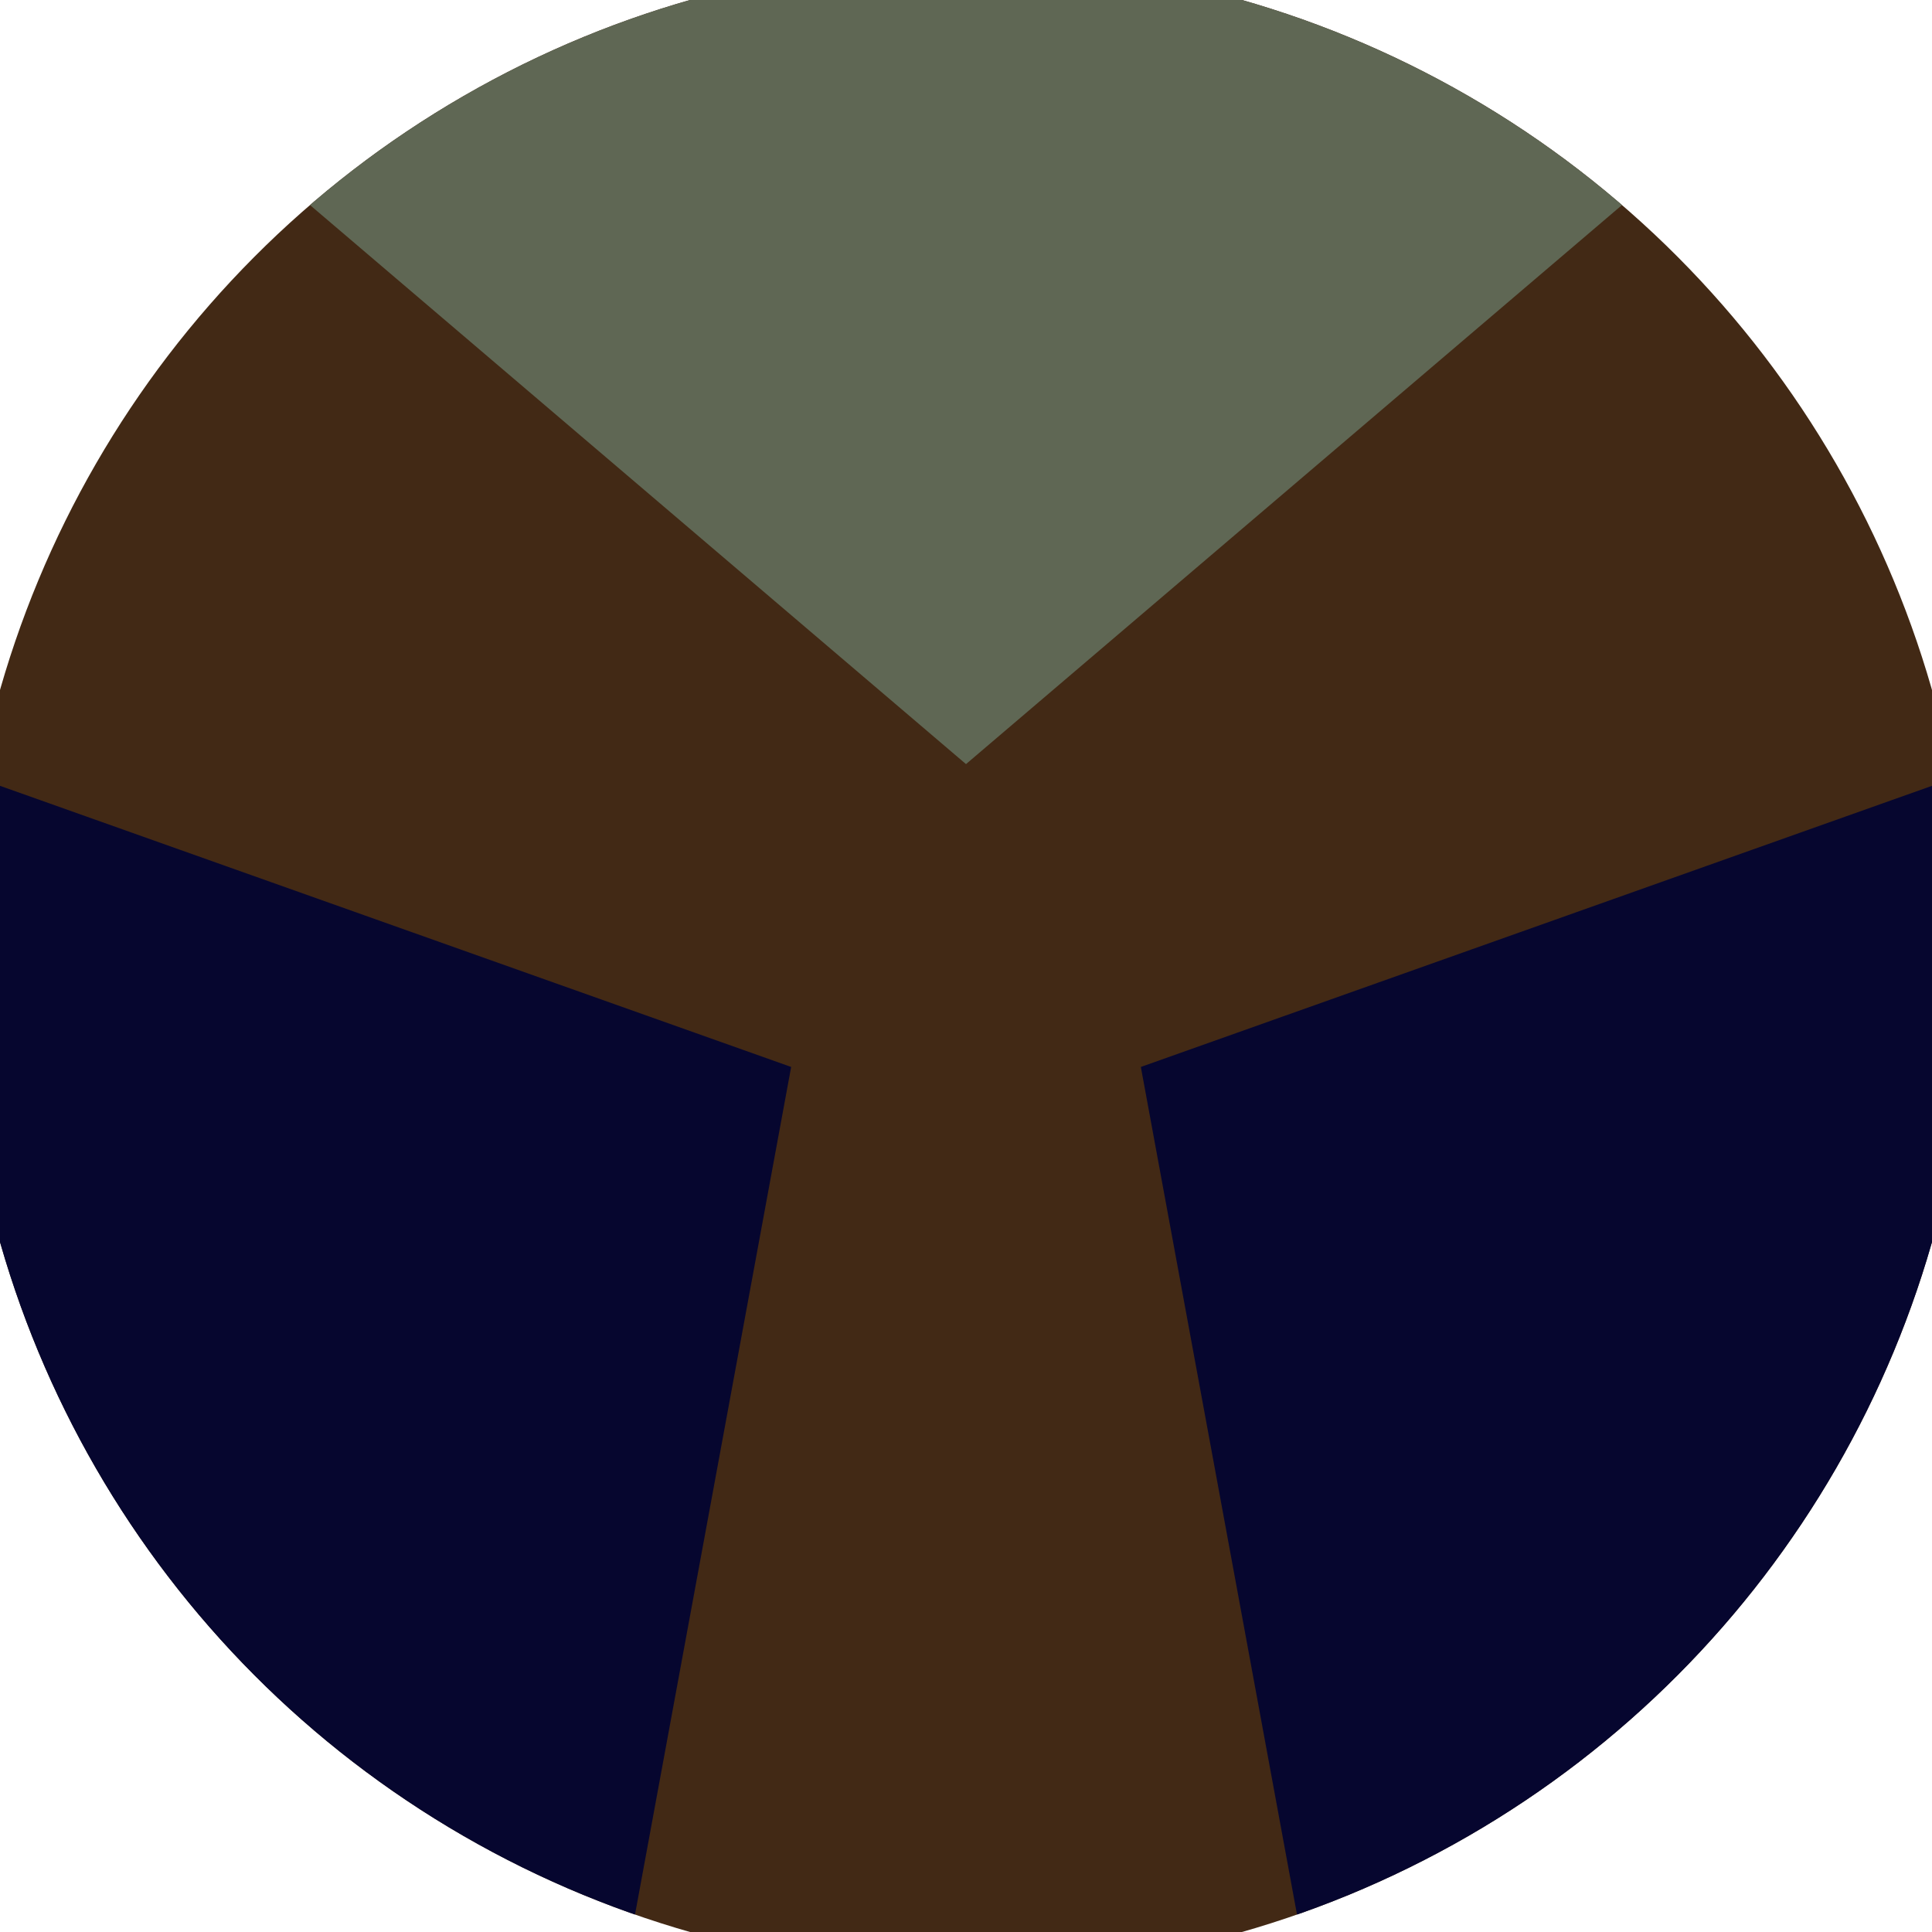
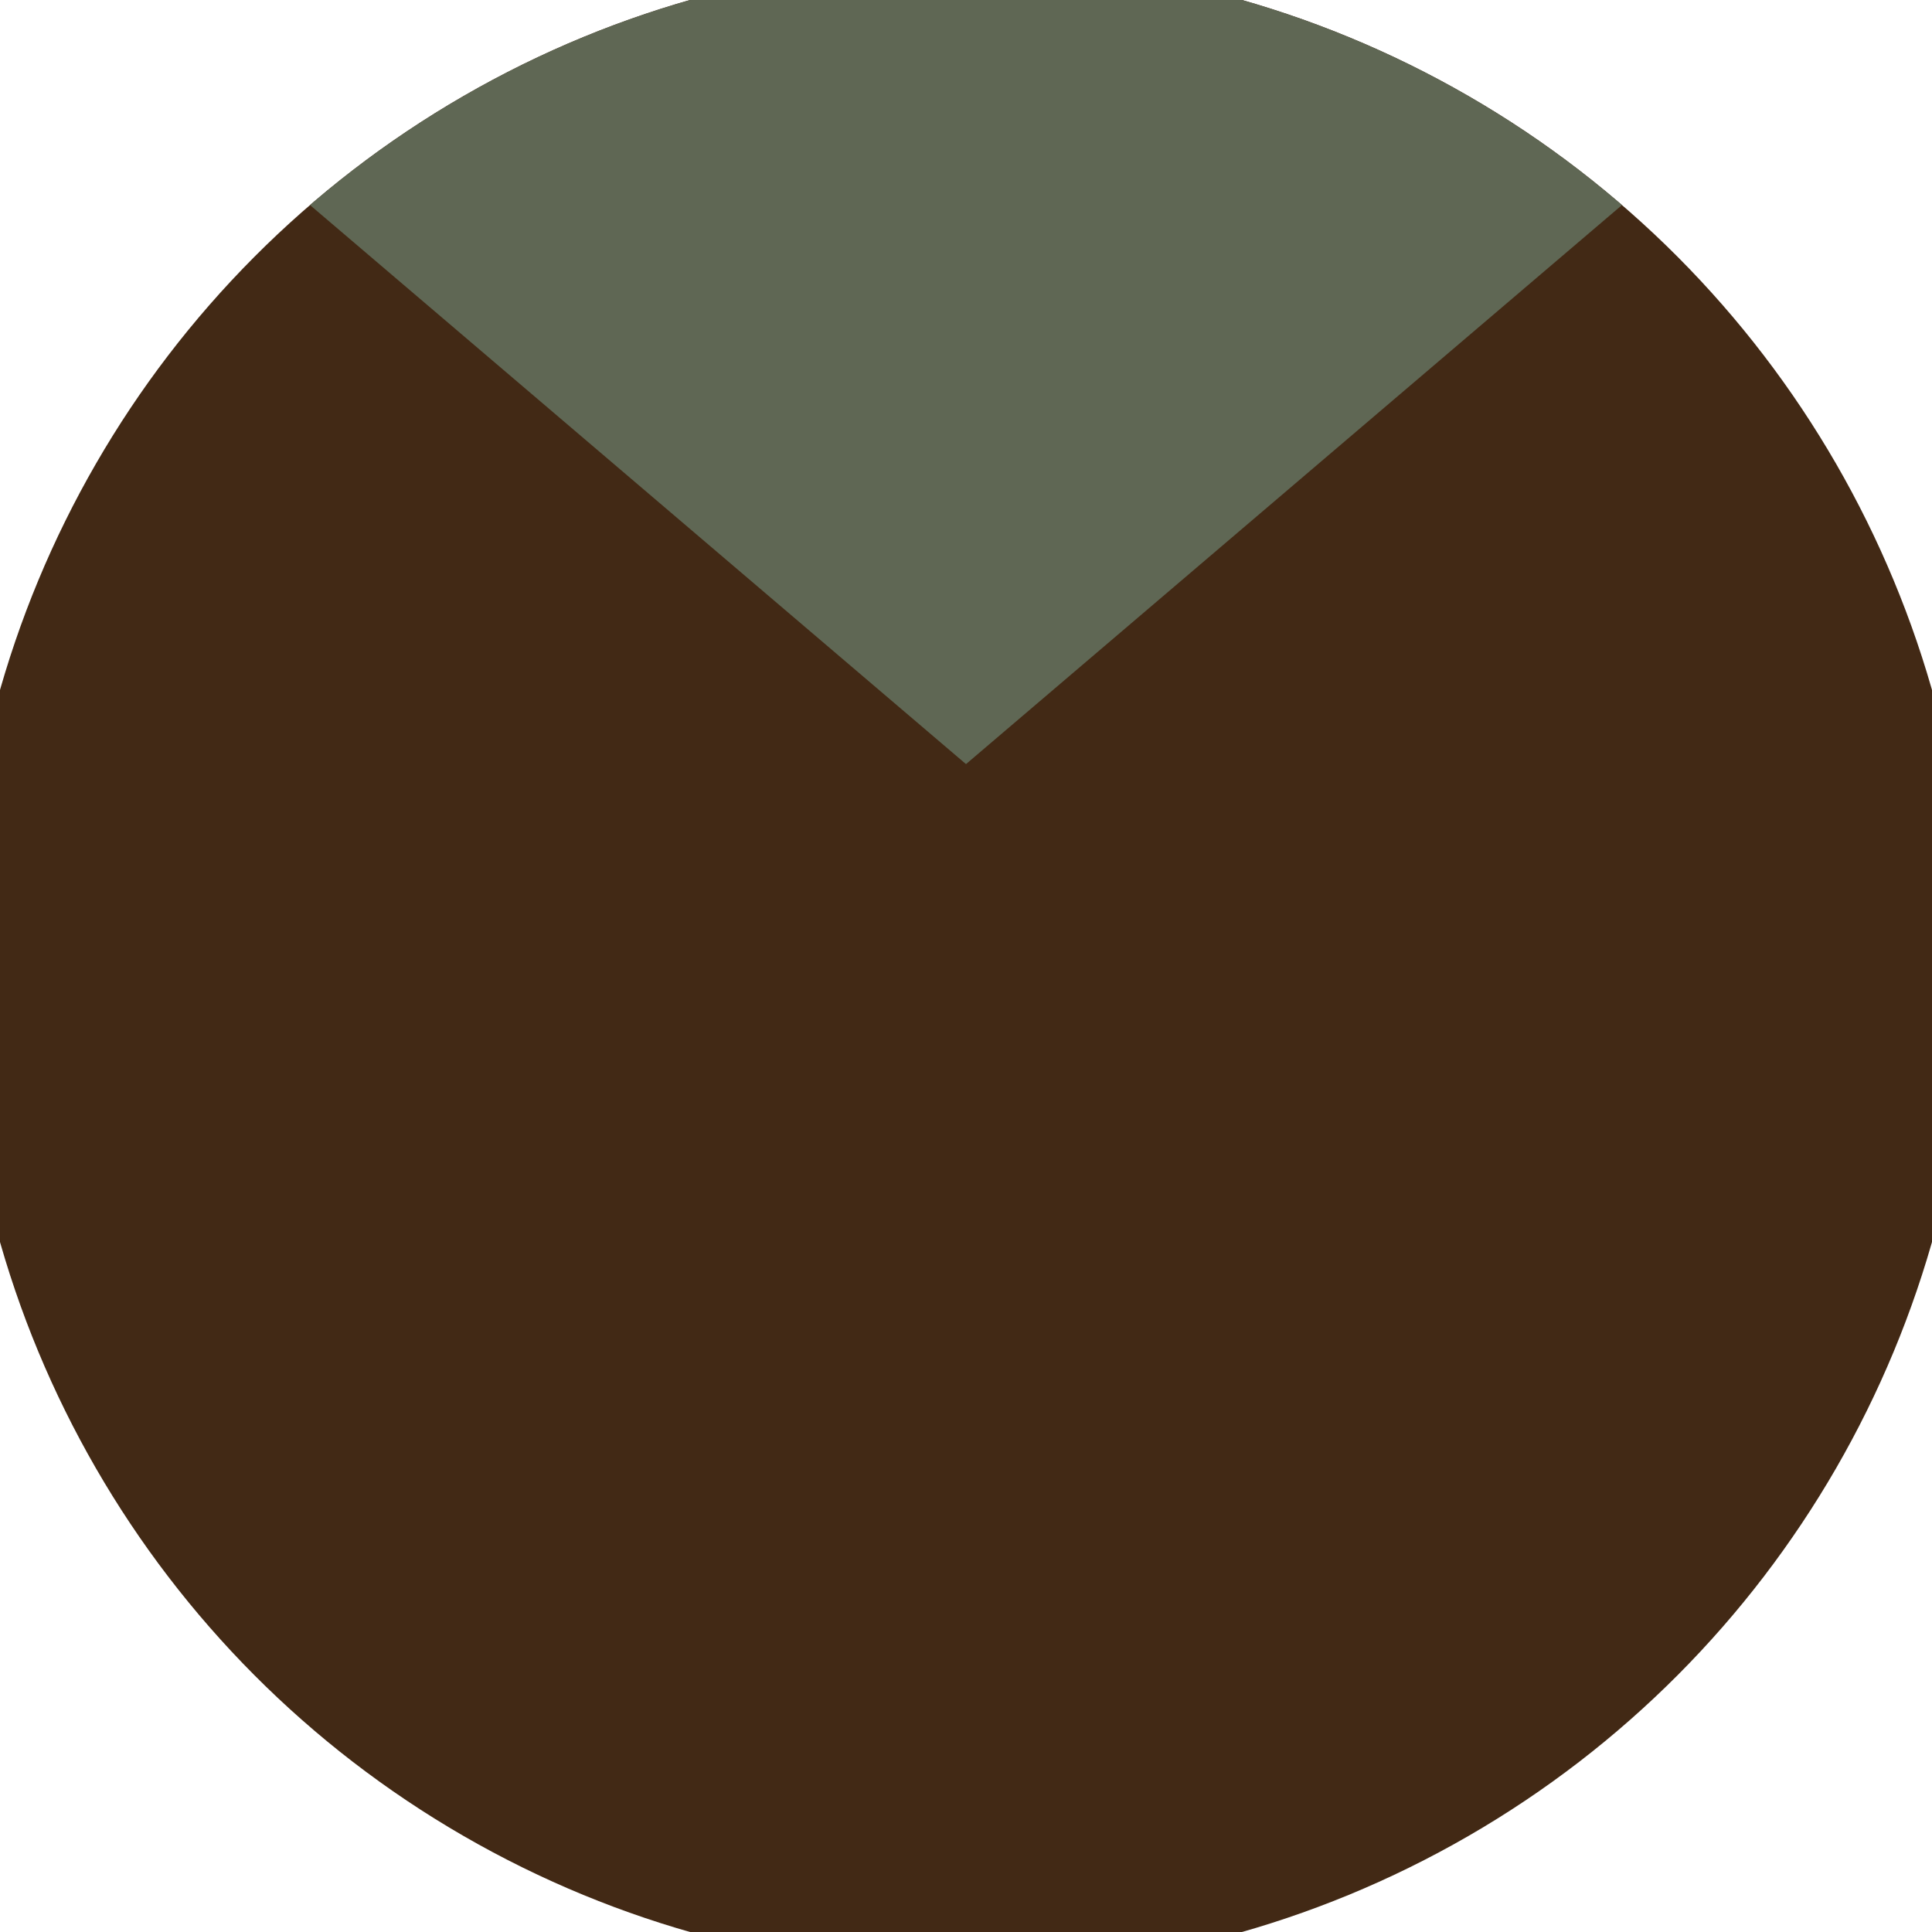
<svg xmlns="http://www.w3.org/2000/svg" width="128" height="128" viewBox="0 0 100 100" shape-rendering="geometricPrecision">
  <defs>
    <clipPath id="clip">
      <circle cx="50" cy="50" r="52" />
    </clipPath>
  </defs>
  <g transform="rotate(0 50 50)">
    <rect x="0" y="0" width="100" height="100" fill="#422915" clip-path="url(#clip)" />
    <path d="M 120.711 -20.711                             L -20.711 -20.711                             L 50 39.55 Z" fill="#5f6754" clip-path="url(#clip)" />
-     <path d="M 75.882 146.593                             L 146.593 24.118                             L 59.05 55.225 ZM -46.593 24.118                             L 24.118 146.593                             L 40.95 55.225 Z" fill="#06062f" clip-path="url(#clip)" />
  </g>
</svg>